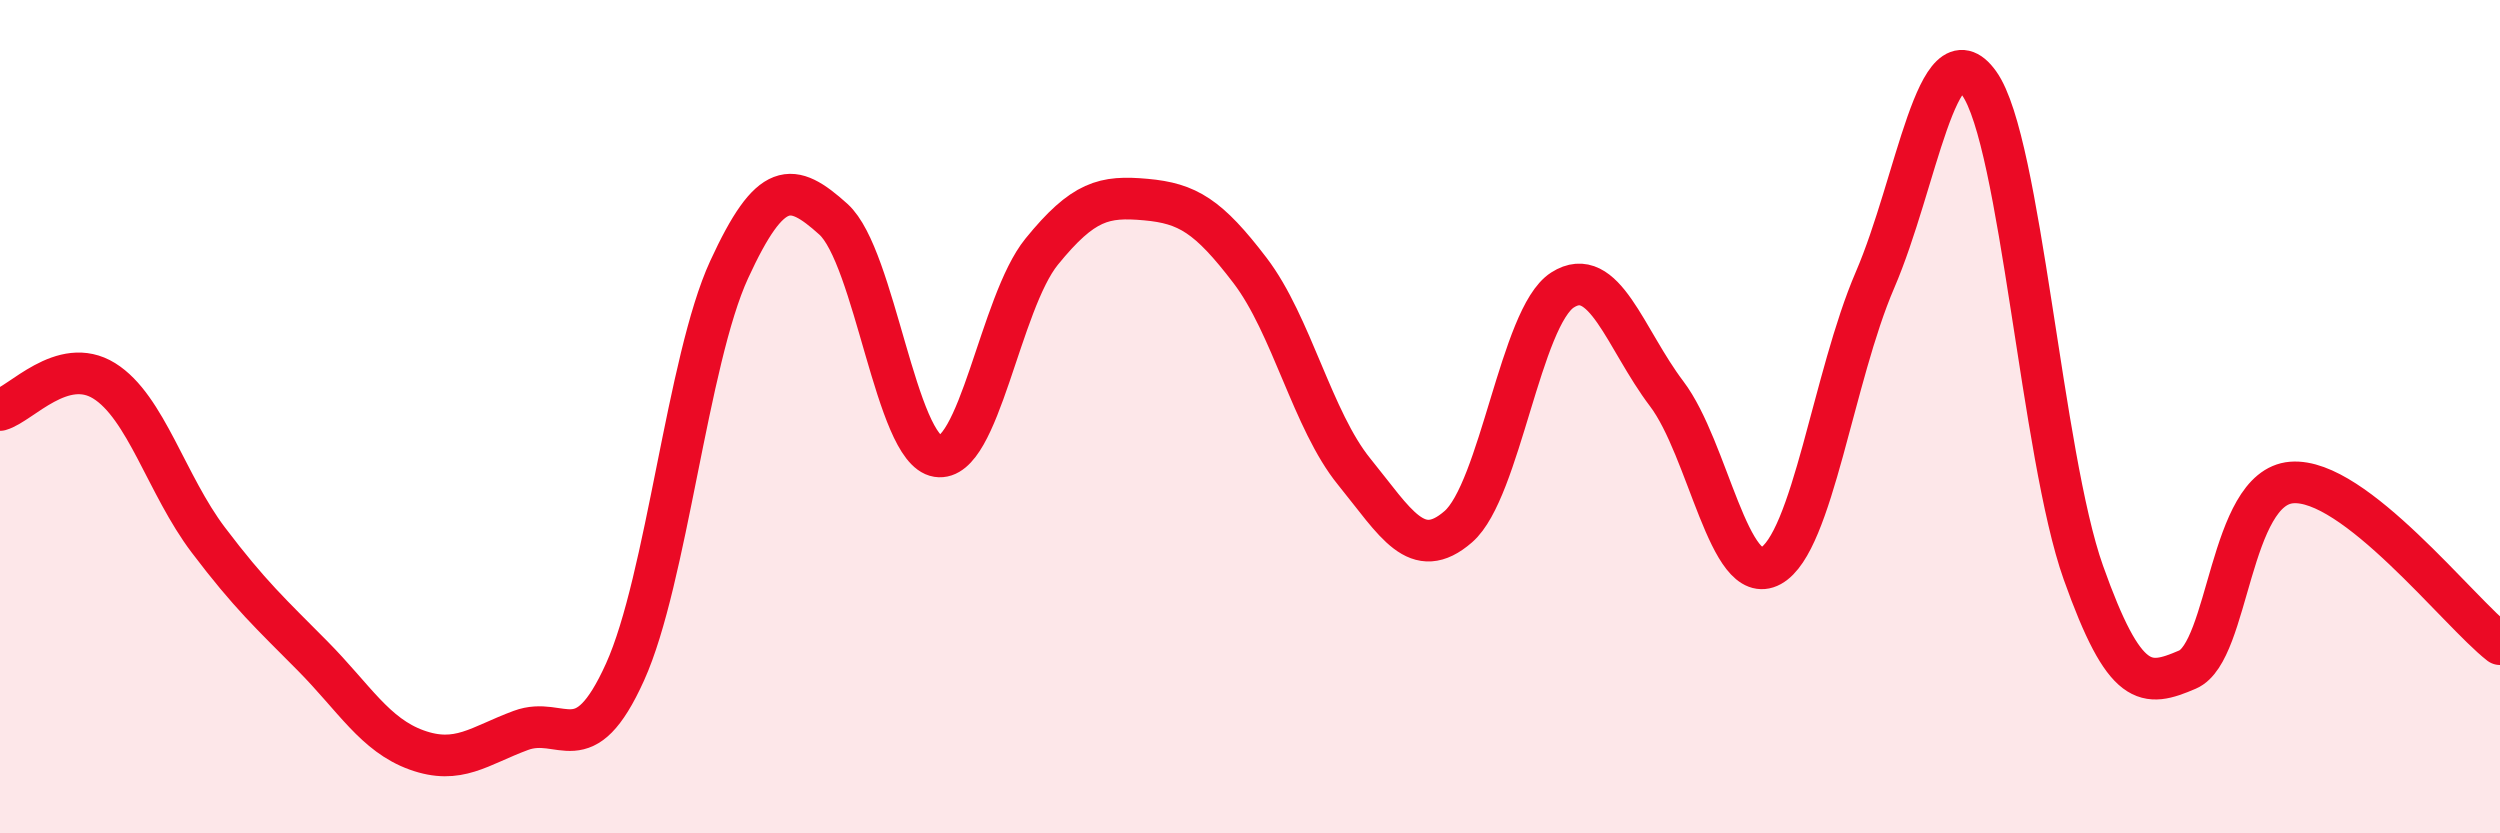
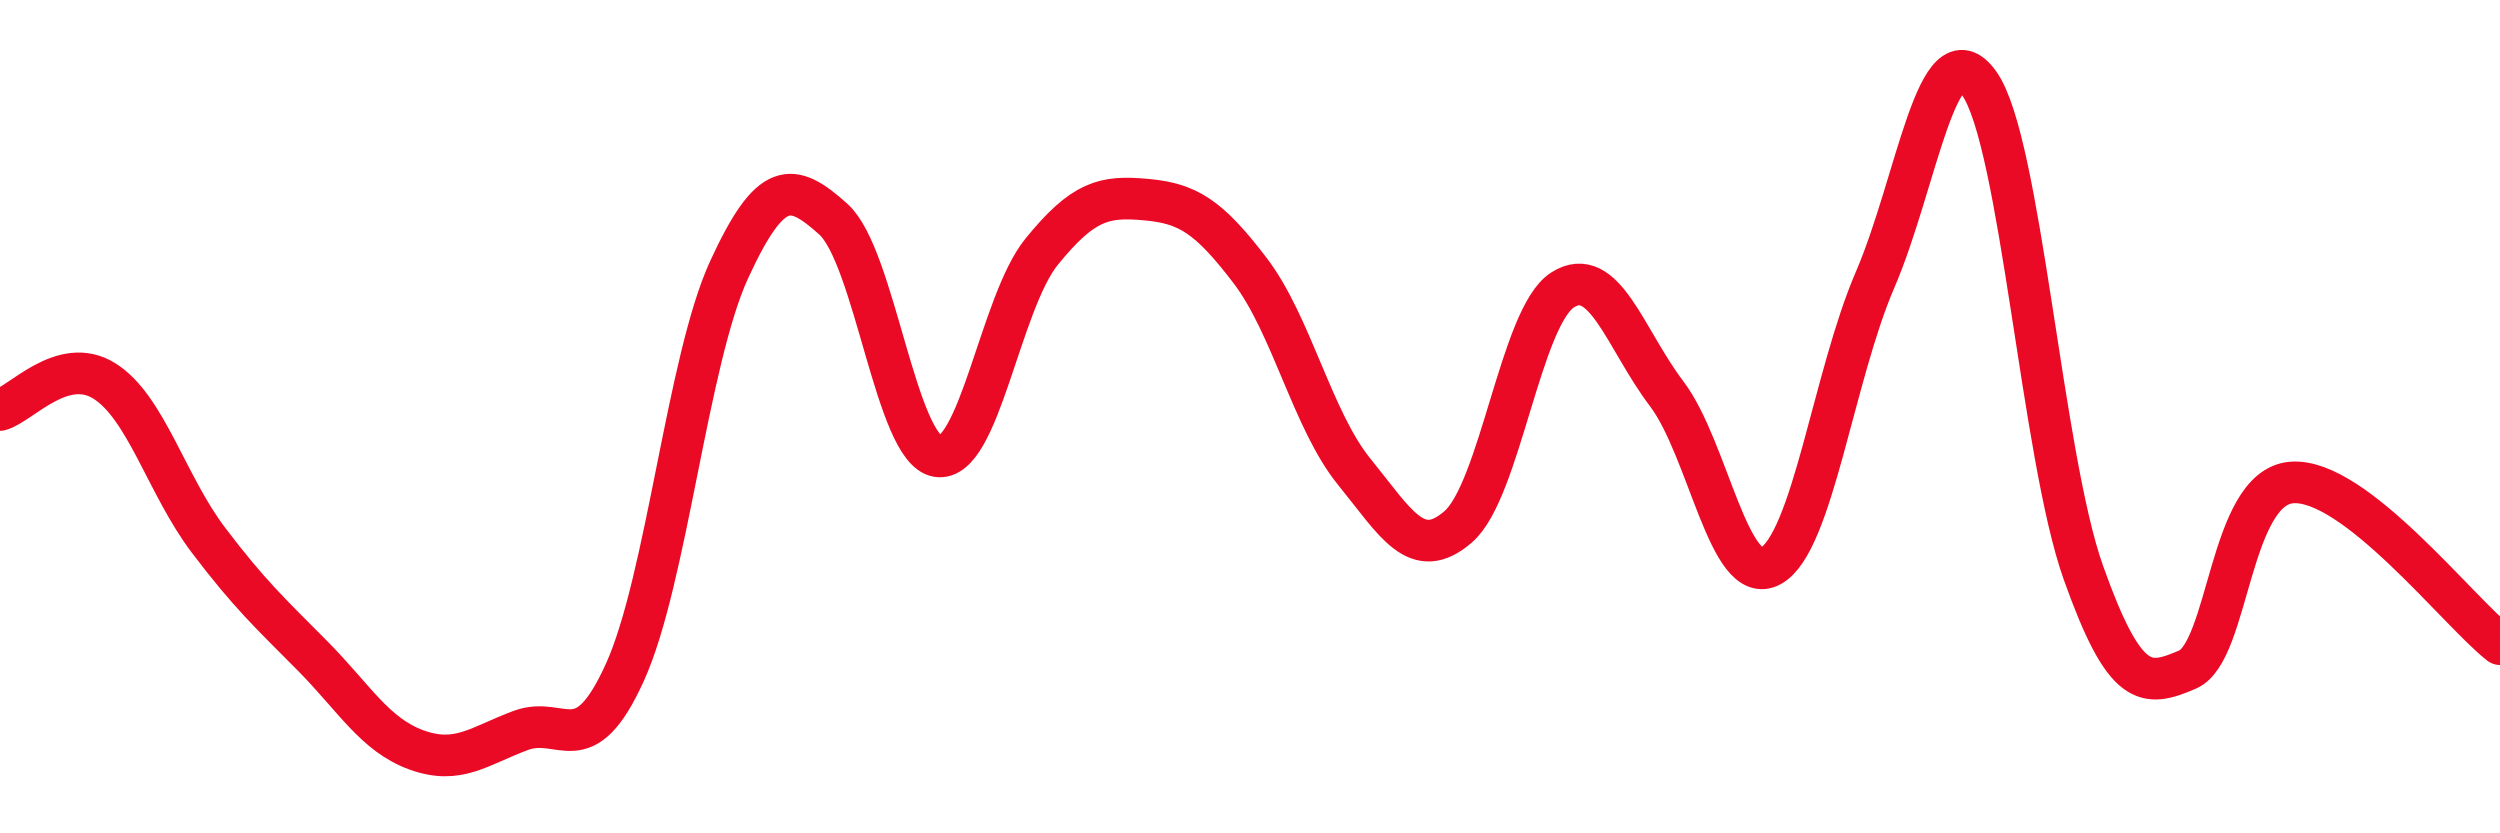
<svg xmlns="http://www.w3.org/2000/svg" width="60" height="20" viewBox="0 0 60 20">
-   <path d="M 0,9.84 C 0.5,9.7 1.5,8.52 2.5,9.14 C 3.5,9.76 4,11.64 5,12.96 C 6,14.28 6.5,14.73 7.5,15.74 C 8.5,16.75 9,17.64 10,18 C 11,18.36 11.5,17.9 12.5,17.53 C 13.5,17.16 14,18.34 15,16.13 C 16,13.92 16.5,8.64 17.5,6.47 C 18.5,4.3 19,4.36 20,5.26 C 21,6.16 21.5,10.79 22.5,10.95 C 23.5,11.11 24,7.27 25,6.04 C 26,4.81 26.5,4.7 27.5,4.79 C 28.5,4.88 29,5.18 30,6.49 C 31,7.8 31.5,10.09 32.5,11.32 C 33.5,12.55 34,13.51 35,12.64 C 36,11.77 36.5,7.6 37.5,6.96 C 38.5,6.32 39,8.13 40,9.45 C 41,10.77 41.5,14.13 42.5,13.58 C 43.5,13.03 44,9.04 45,6.72 C 46,4.4 46.5,0.6 47.5,2 C 48.5,3.4 49,10.93 50,13.74 C 51,16.55 51.5,16.5 52.5,16.07 C 53.5,15.64 53.5,11.7 55,11.58 C 56.5,11.46 59,14.68 60,15.46L60 20L0 20Z" fill="#EB0A25" opacity="0.1" stroke-linecap="round" stroke-linejoin="round" />
  <path d="M 0,9.84 C 0.5,9.7 1.5,8.52 2.5,9.14 C 3.5,9.76 4,11.64 5,12.96 C 6,14.28 6.5,14.73 7.5,15.74 C 8.5,16.75 9,17.64 10,18 C 11,18.36 11.5,17.9 12.5,17.53 C 13.5,17.16 14,18.34 15,16.13 C 16,13.92 16.5,8.64 17.5,6.47 C 18.5,4.3 19,4.36 20,5.26 C 21,6.16 21.5,10.79 22.5,10.95 C 23.5,11.11 24,7.27 25,6.04 C 26,4.81 26.5,4.7 27.5,4.79 C 28.5,4.88 29,5.18 30,6.49 C 31,7.8 31.5,10.09 32.5,11.32 C 33.5,12.55 34,13.51 35,12.64 C 36,11.77 36.5,7.6 37.5,6.96 C 38.5,6.32 39,8.13 40,9.45 C 41,10.77 41.5,14.13 42.5,13.58 C 43.5,13.03 44,9.04 45,6.72 C 46,4.4 46.5,0.6 47.5,2 C 48.5,3.4 49,10.93 50,13.74 C 51,16.55 51.5,16.5 52.5,16.07 C 53.5,15.64 53.5,11.7 55,11.58 C 56.5,11.46 59,14.68 60,15.46" stroke="#EB0A25" stroke-width="1" fill="none" stroke-linecap="round" stroke-linejoin="round" />
</svg>